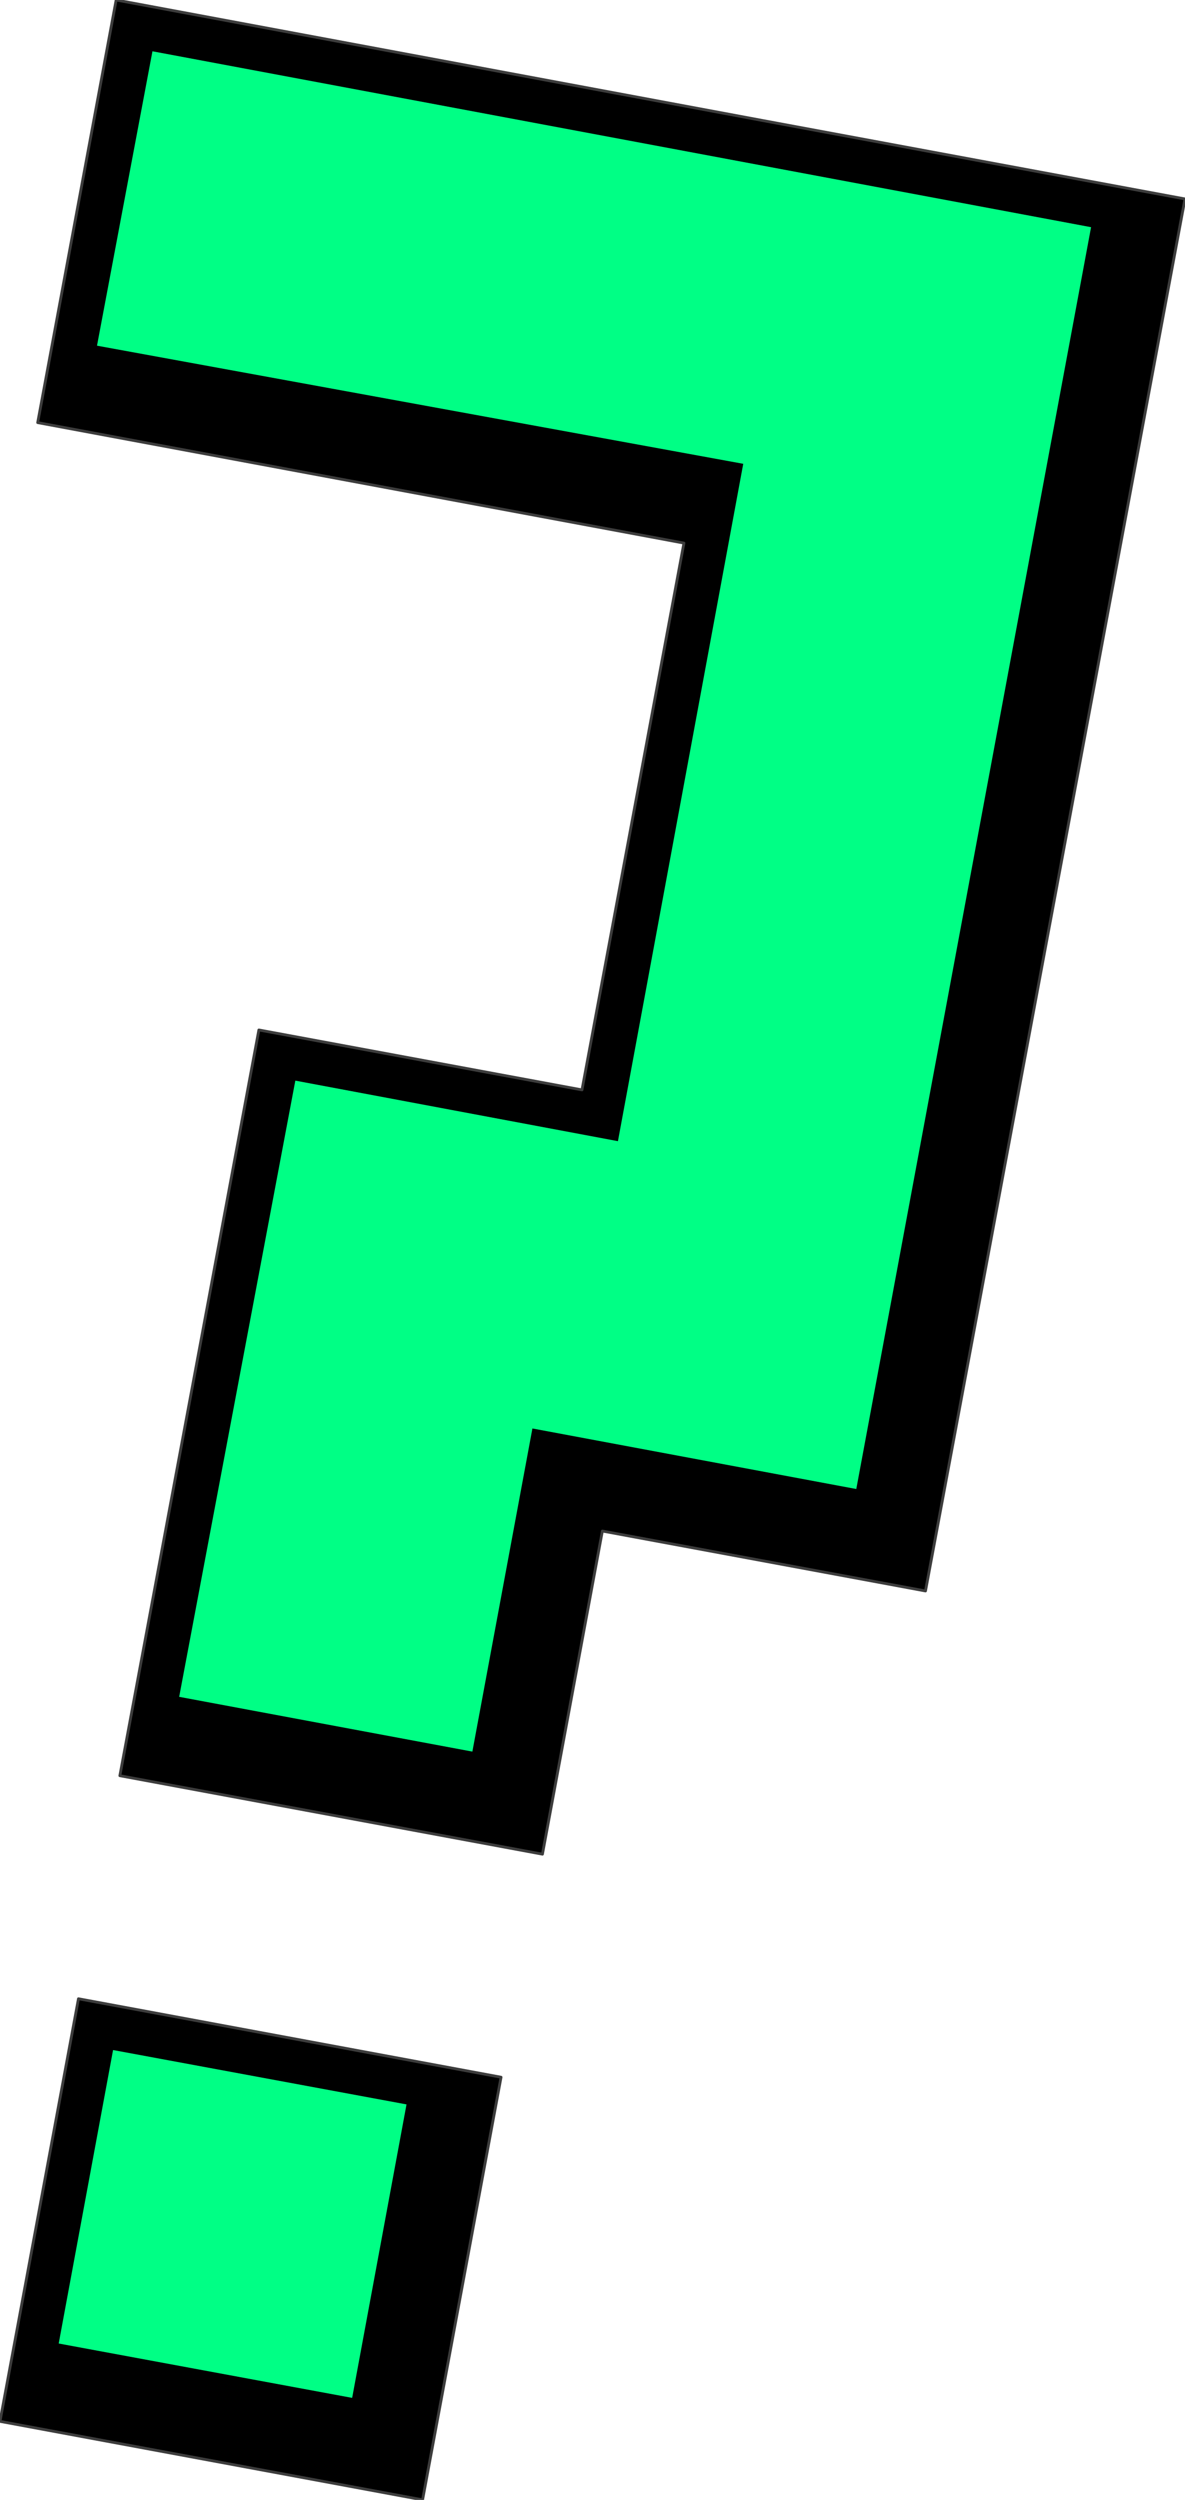
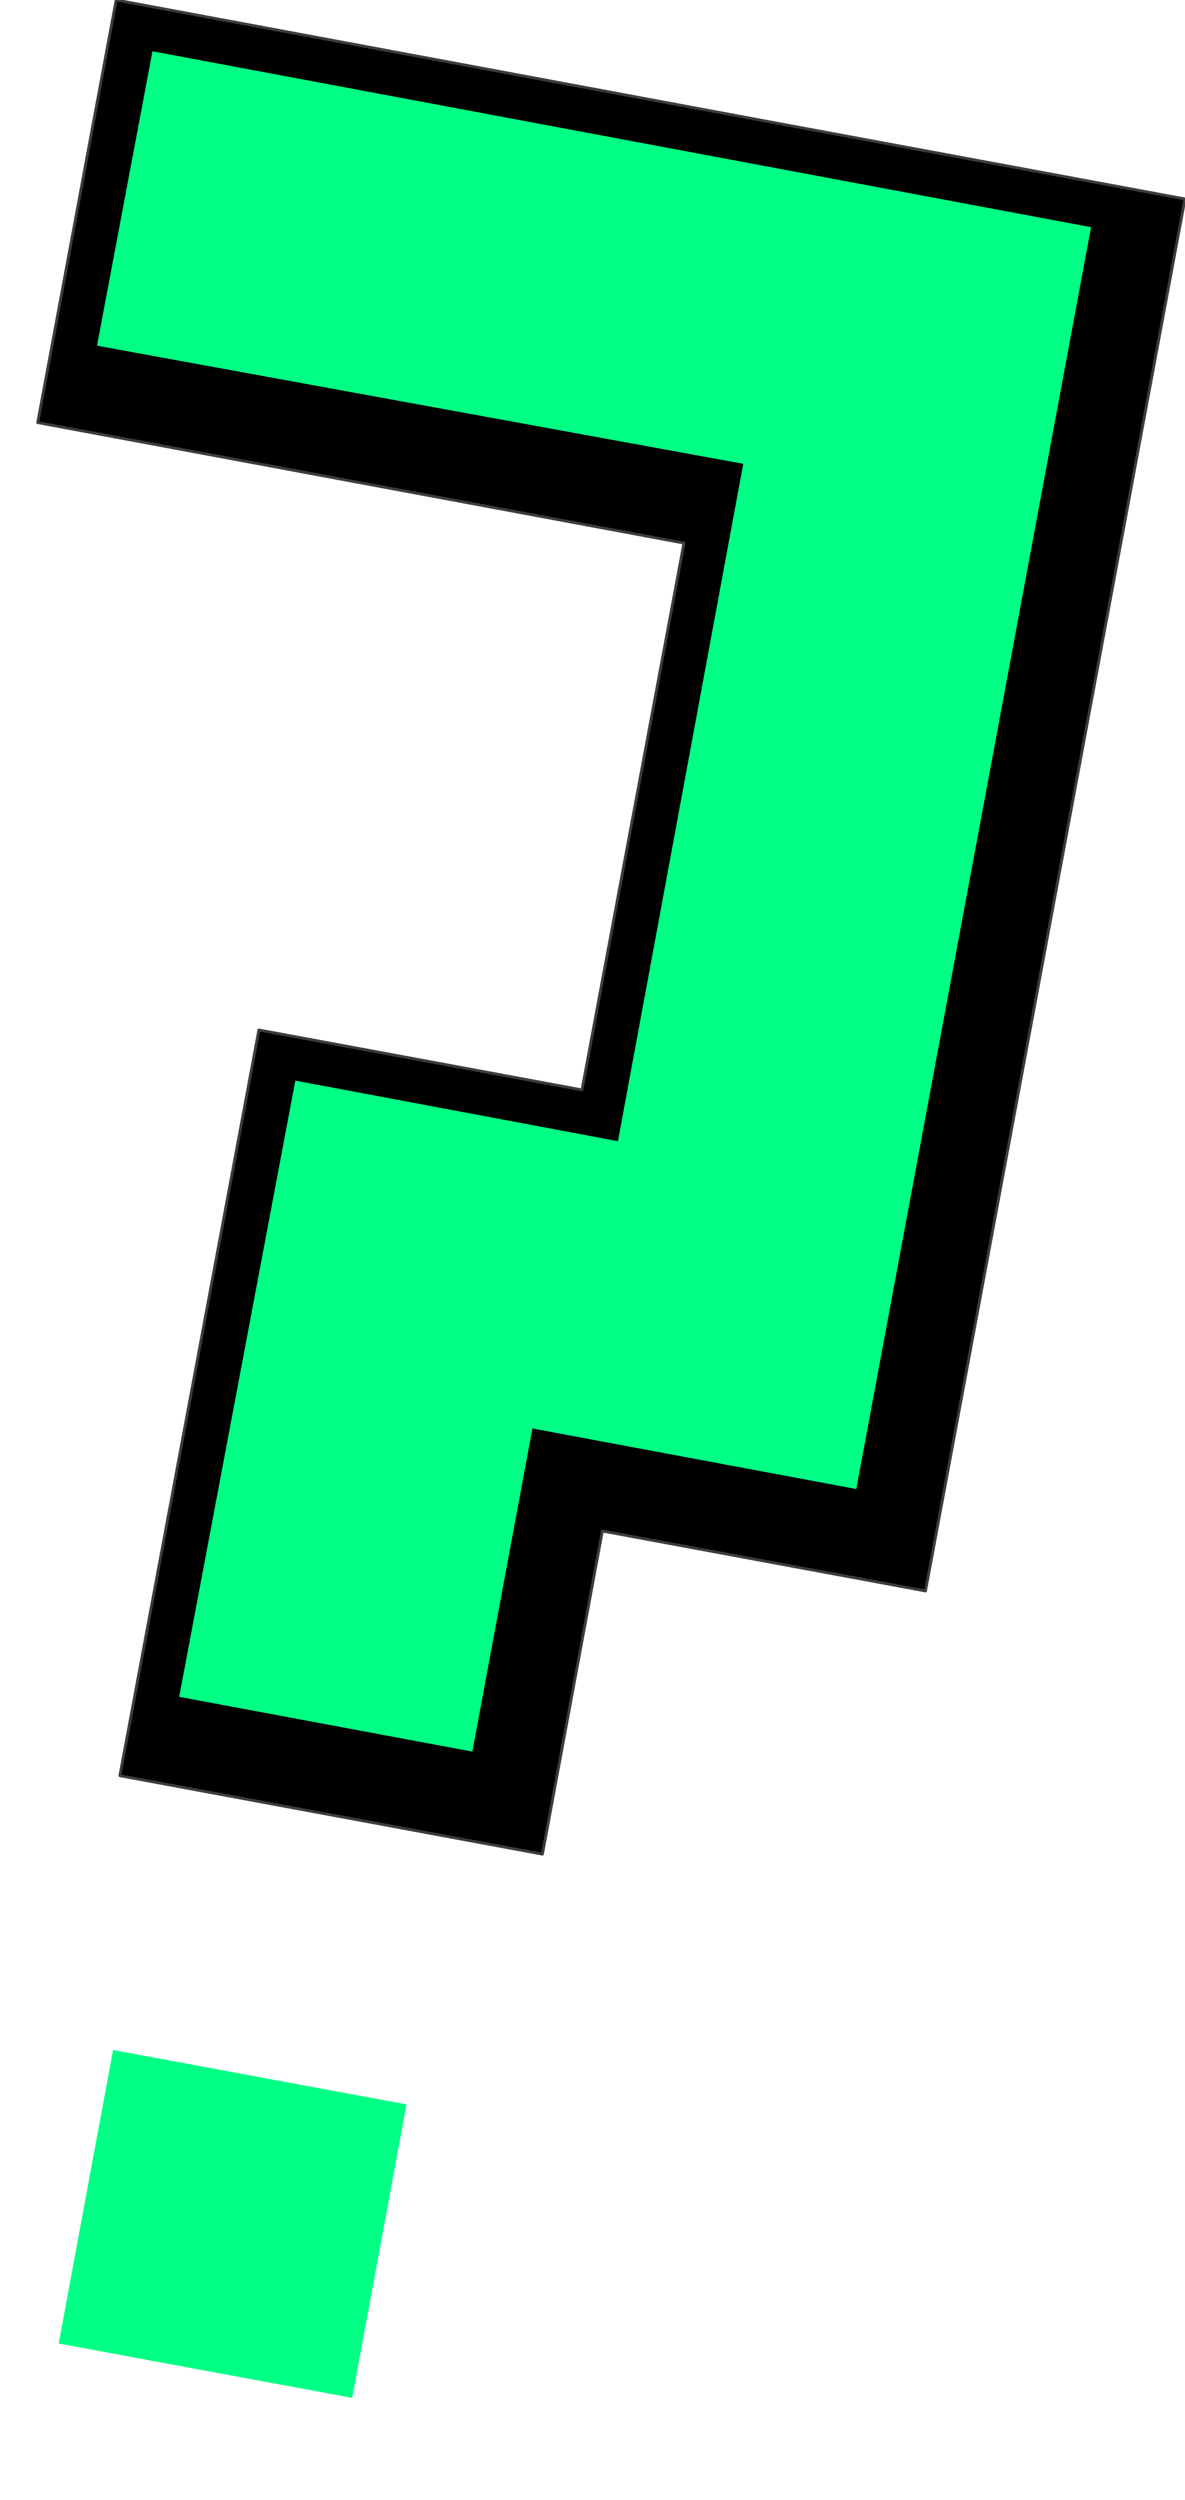
<svg xmlns="http://www.w3.org/2000/svg" width="100%" height="100%" viewBox="0 0 420 886" version="1.1" xml:space="preserve" style="fill-rule:evenodd;clip-rule:evenodd;stroke-linejoin:round;stroke-miterlimit:2;">
  <g>
-     <path d="M-0,858.162L149.779,885.972L177.589,736.193L27.81,708.384L0,858.162" style="fill-rule:nonzero;stroke:rgb(61,61,61);stroke-width:1px;" />
    <path d="M20.803,830.572L124.816,849.841L144.085,745.828L40.072,726.559L20.803,830.572" style="fill:rgb(0,255,133);fill-rule:nonzero;" />
    <path d="M270.215,42.7L41.167,0L13.357,149.779L242.405,192.479L206.274,386.272L91.75,365.031L42.481,629.334L192.26,657.144L213.5,542.62L328.024,563.86L419.994,70.51L270.215,42.7" style="fill-rule:nonzero;stroke:rgb(61,61,61);stroke-width:1px;" />
    <path d="M34.379,122.516L263.427,164.381L219.015,404.447L104.673,382.987L63.503,601.38L167.423,620.794L188.707,506.27L303.495,527.729L386.71,80.519L54.034,18.175L34.379,122.516Z" style="fill:rgb(0,255,133);" />
  </g>
</svg>